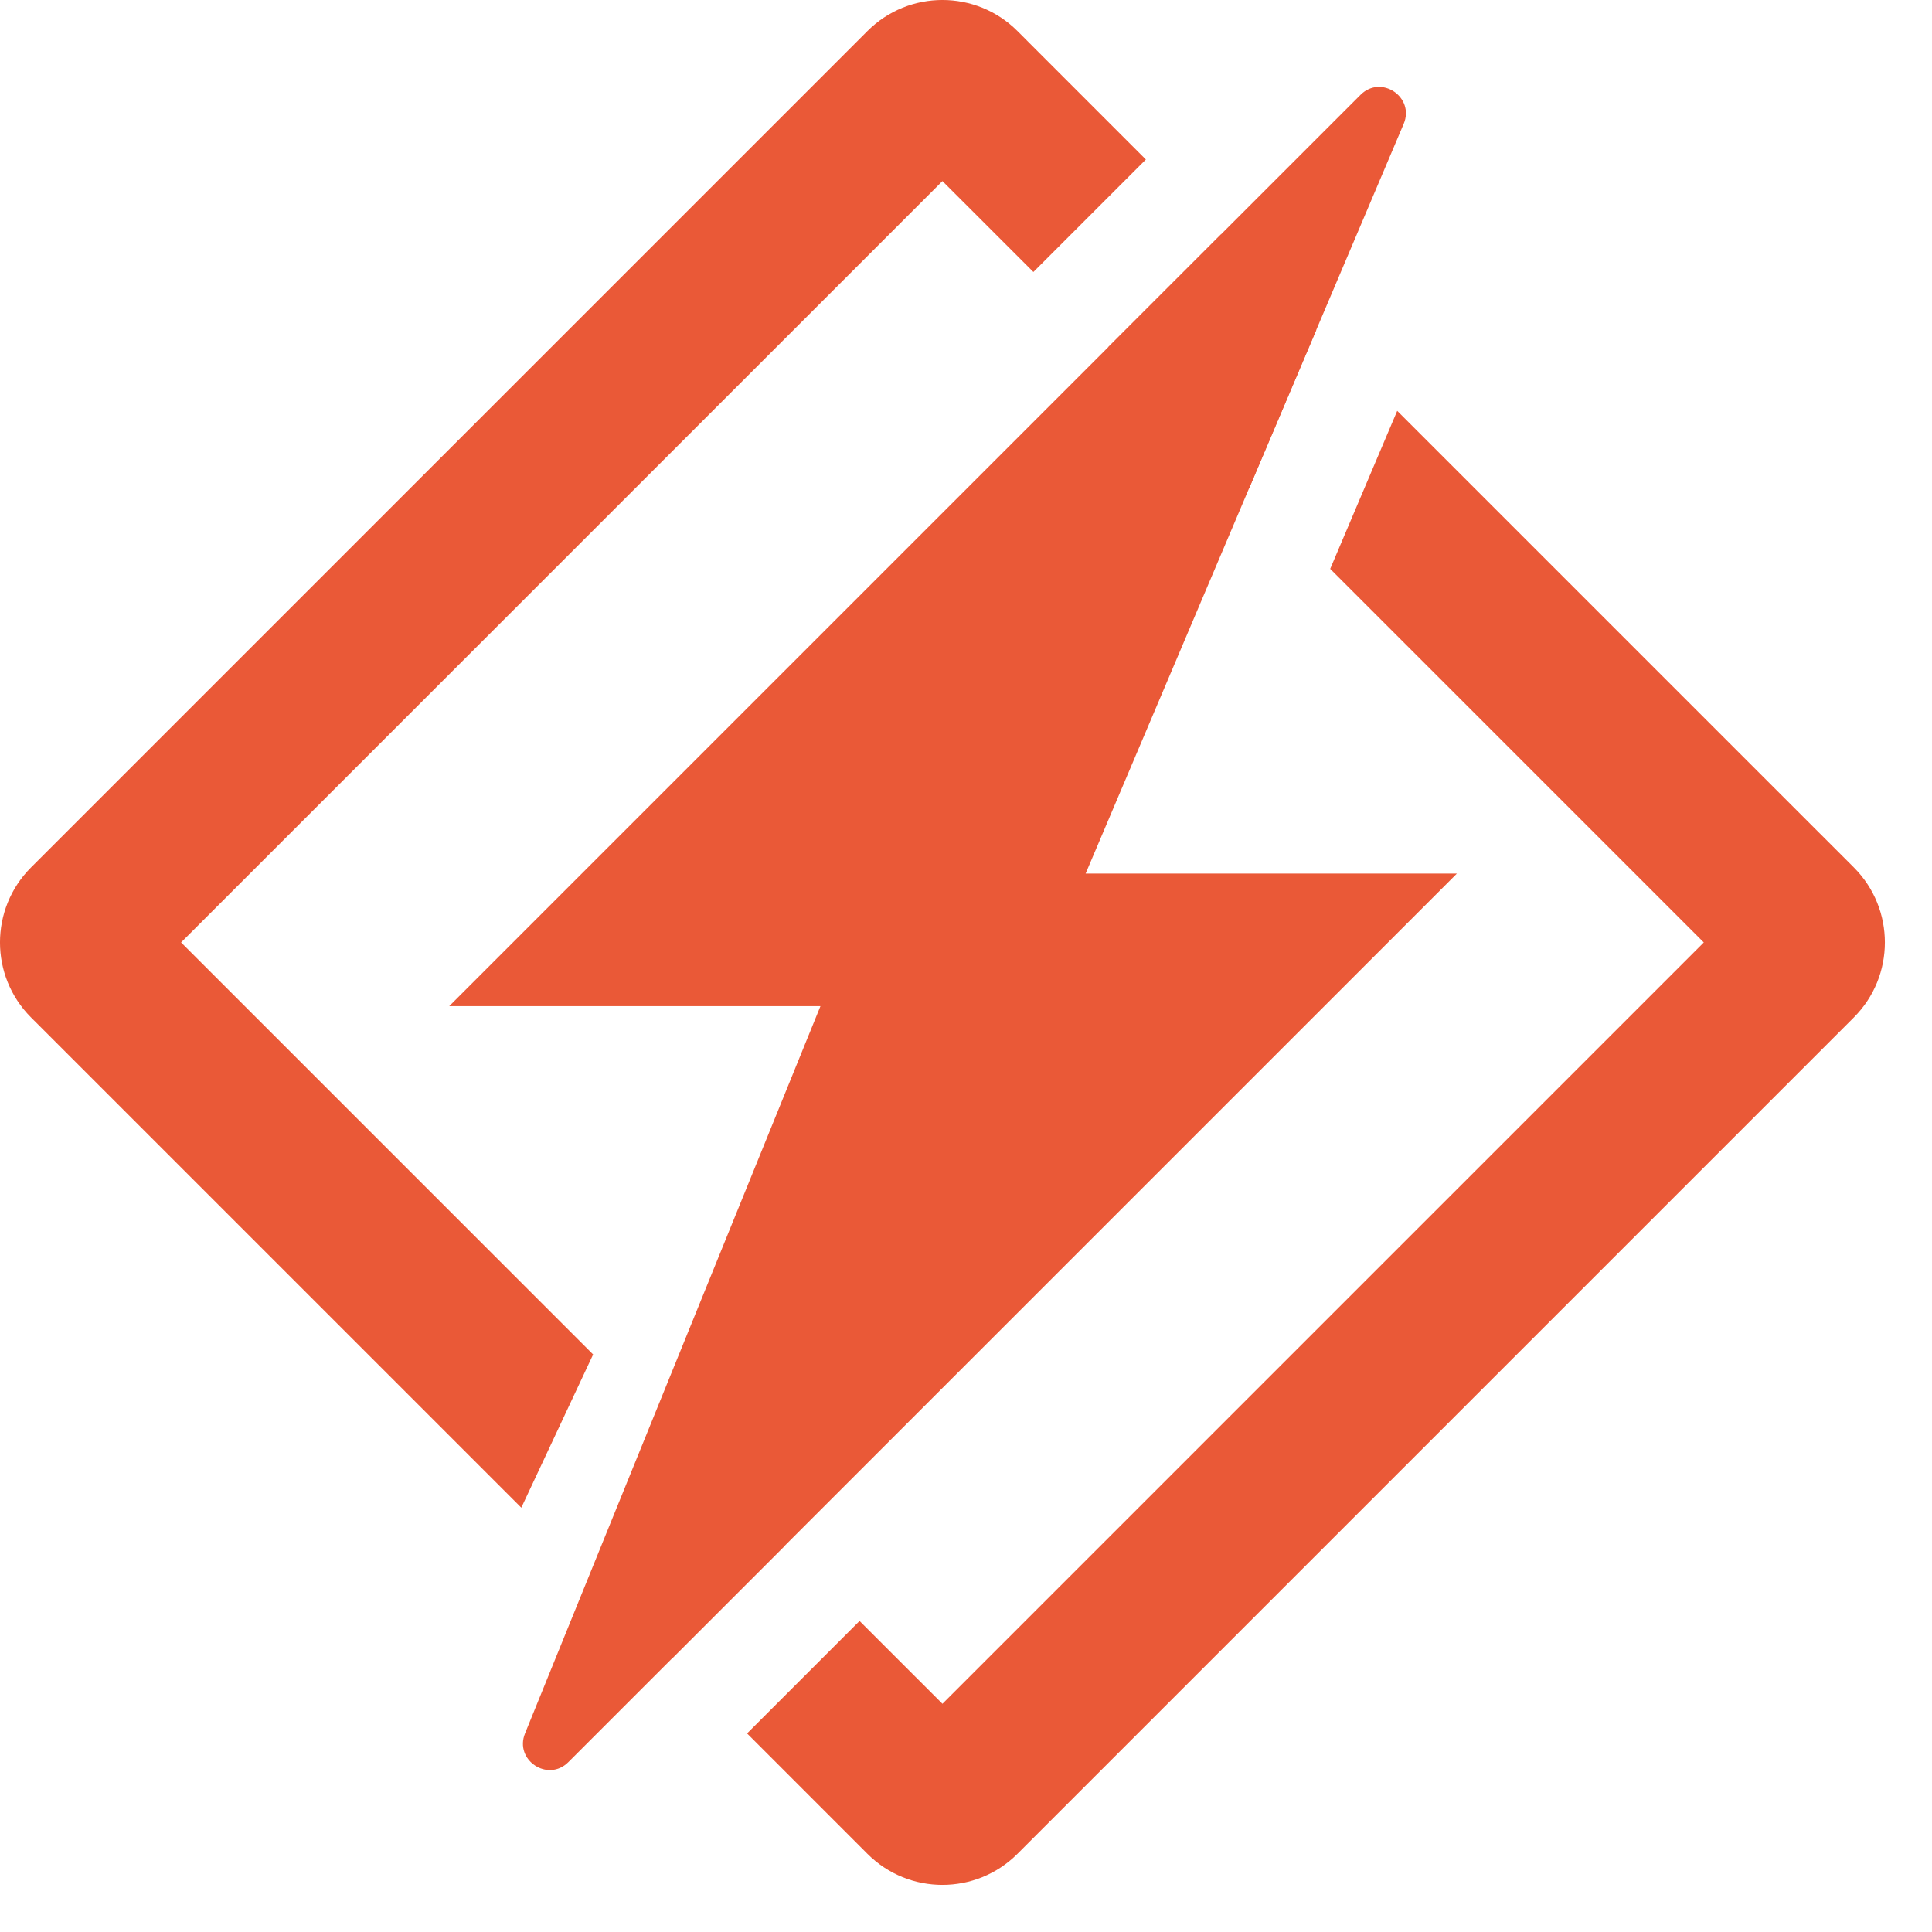
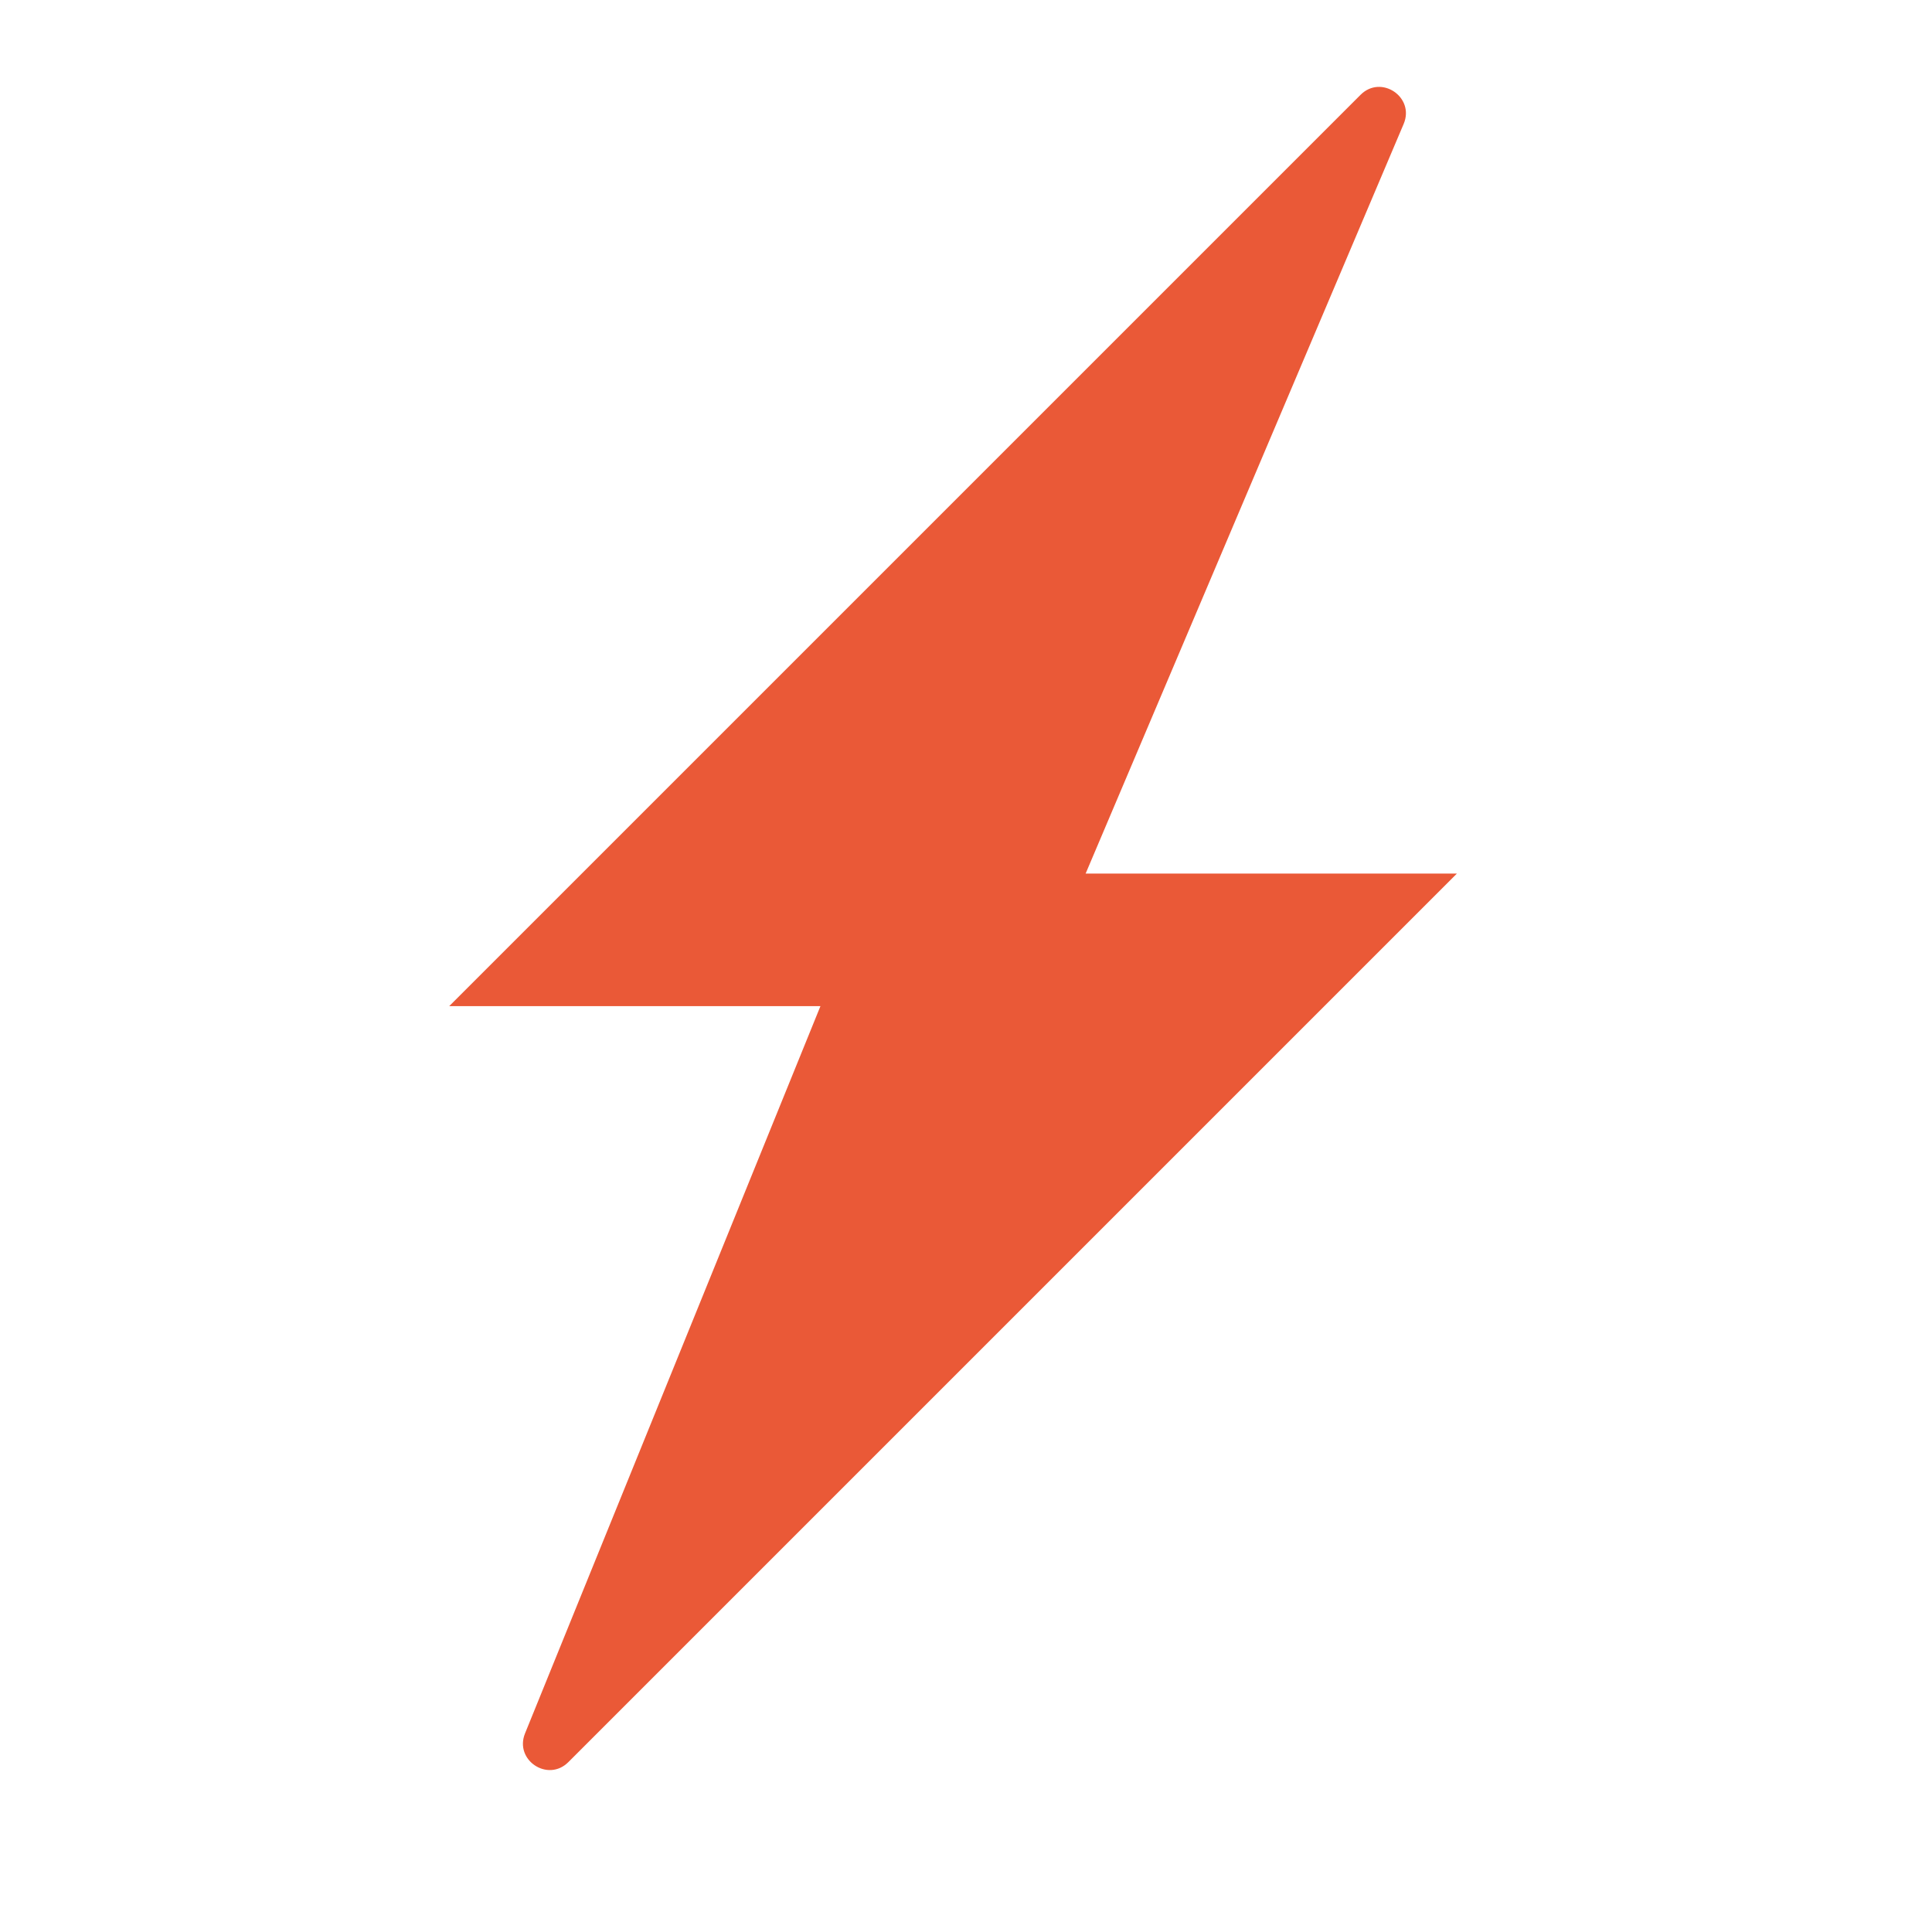
<svg xmlns="http://www.w3.org/2000/svg" width="100%" height="100%" viewBox="0 0 41 41" version="1.1" xml:space="preserve" style="fill-rule:evenodd;clip-rule:evenodd;stroke-linejoin:round;stroke-miterlimit:2;">
  <g>
-     <path d="M28.229,12.072L36.157,20L20,36.157L18.241,34.399L15.854,36.786L18.408,39.341C19.287,40.22 20.713,40.22 21.592,39.341L39.341,21.592C40.22,20.713 40.22,19.287 39.341,18.408L29.651,8.719L28.229,12.072ZM27.934,7.002L26.512,10.355L23.521,7.364L25.909,4.977L27.934,7.002ZM24.317,3.385L21.592,0.659C20.713,-0.22 19.287,-0.22 18.408,0.659L0.659,18.408C-0.22,19.287 -0.22,20.713 0.659,21.592L11.063,31.995L12.587,28.744L3.843,20L20,3.843L21.93,5.772L24.317,3.385ZM12.755,33.688L14.279,30.437L16.65,32.807L14.262,35.195L12.755,33.688Z" style="fill:rgb(234,89,55);" />
    <g>
      <path d="M29.788,2.63C30.029,2.061 29.309,1.575 28.872,2.013L9.533,21.352L17.411,21.352L11.142,36.785C10.911,37.353 11.627,37.829 12.061,37.395L30.918,18.538L23.039,18.538L29.788,2.63Z" style="fill:rgb(234,89,55);fill-rule:nonzero;" />
    </g>
  </g>
</svg>